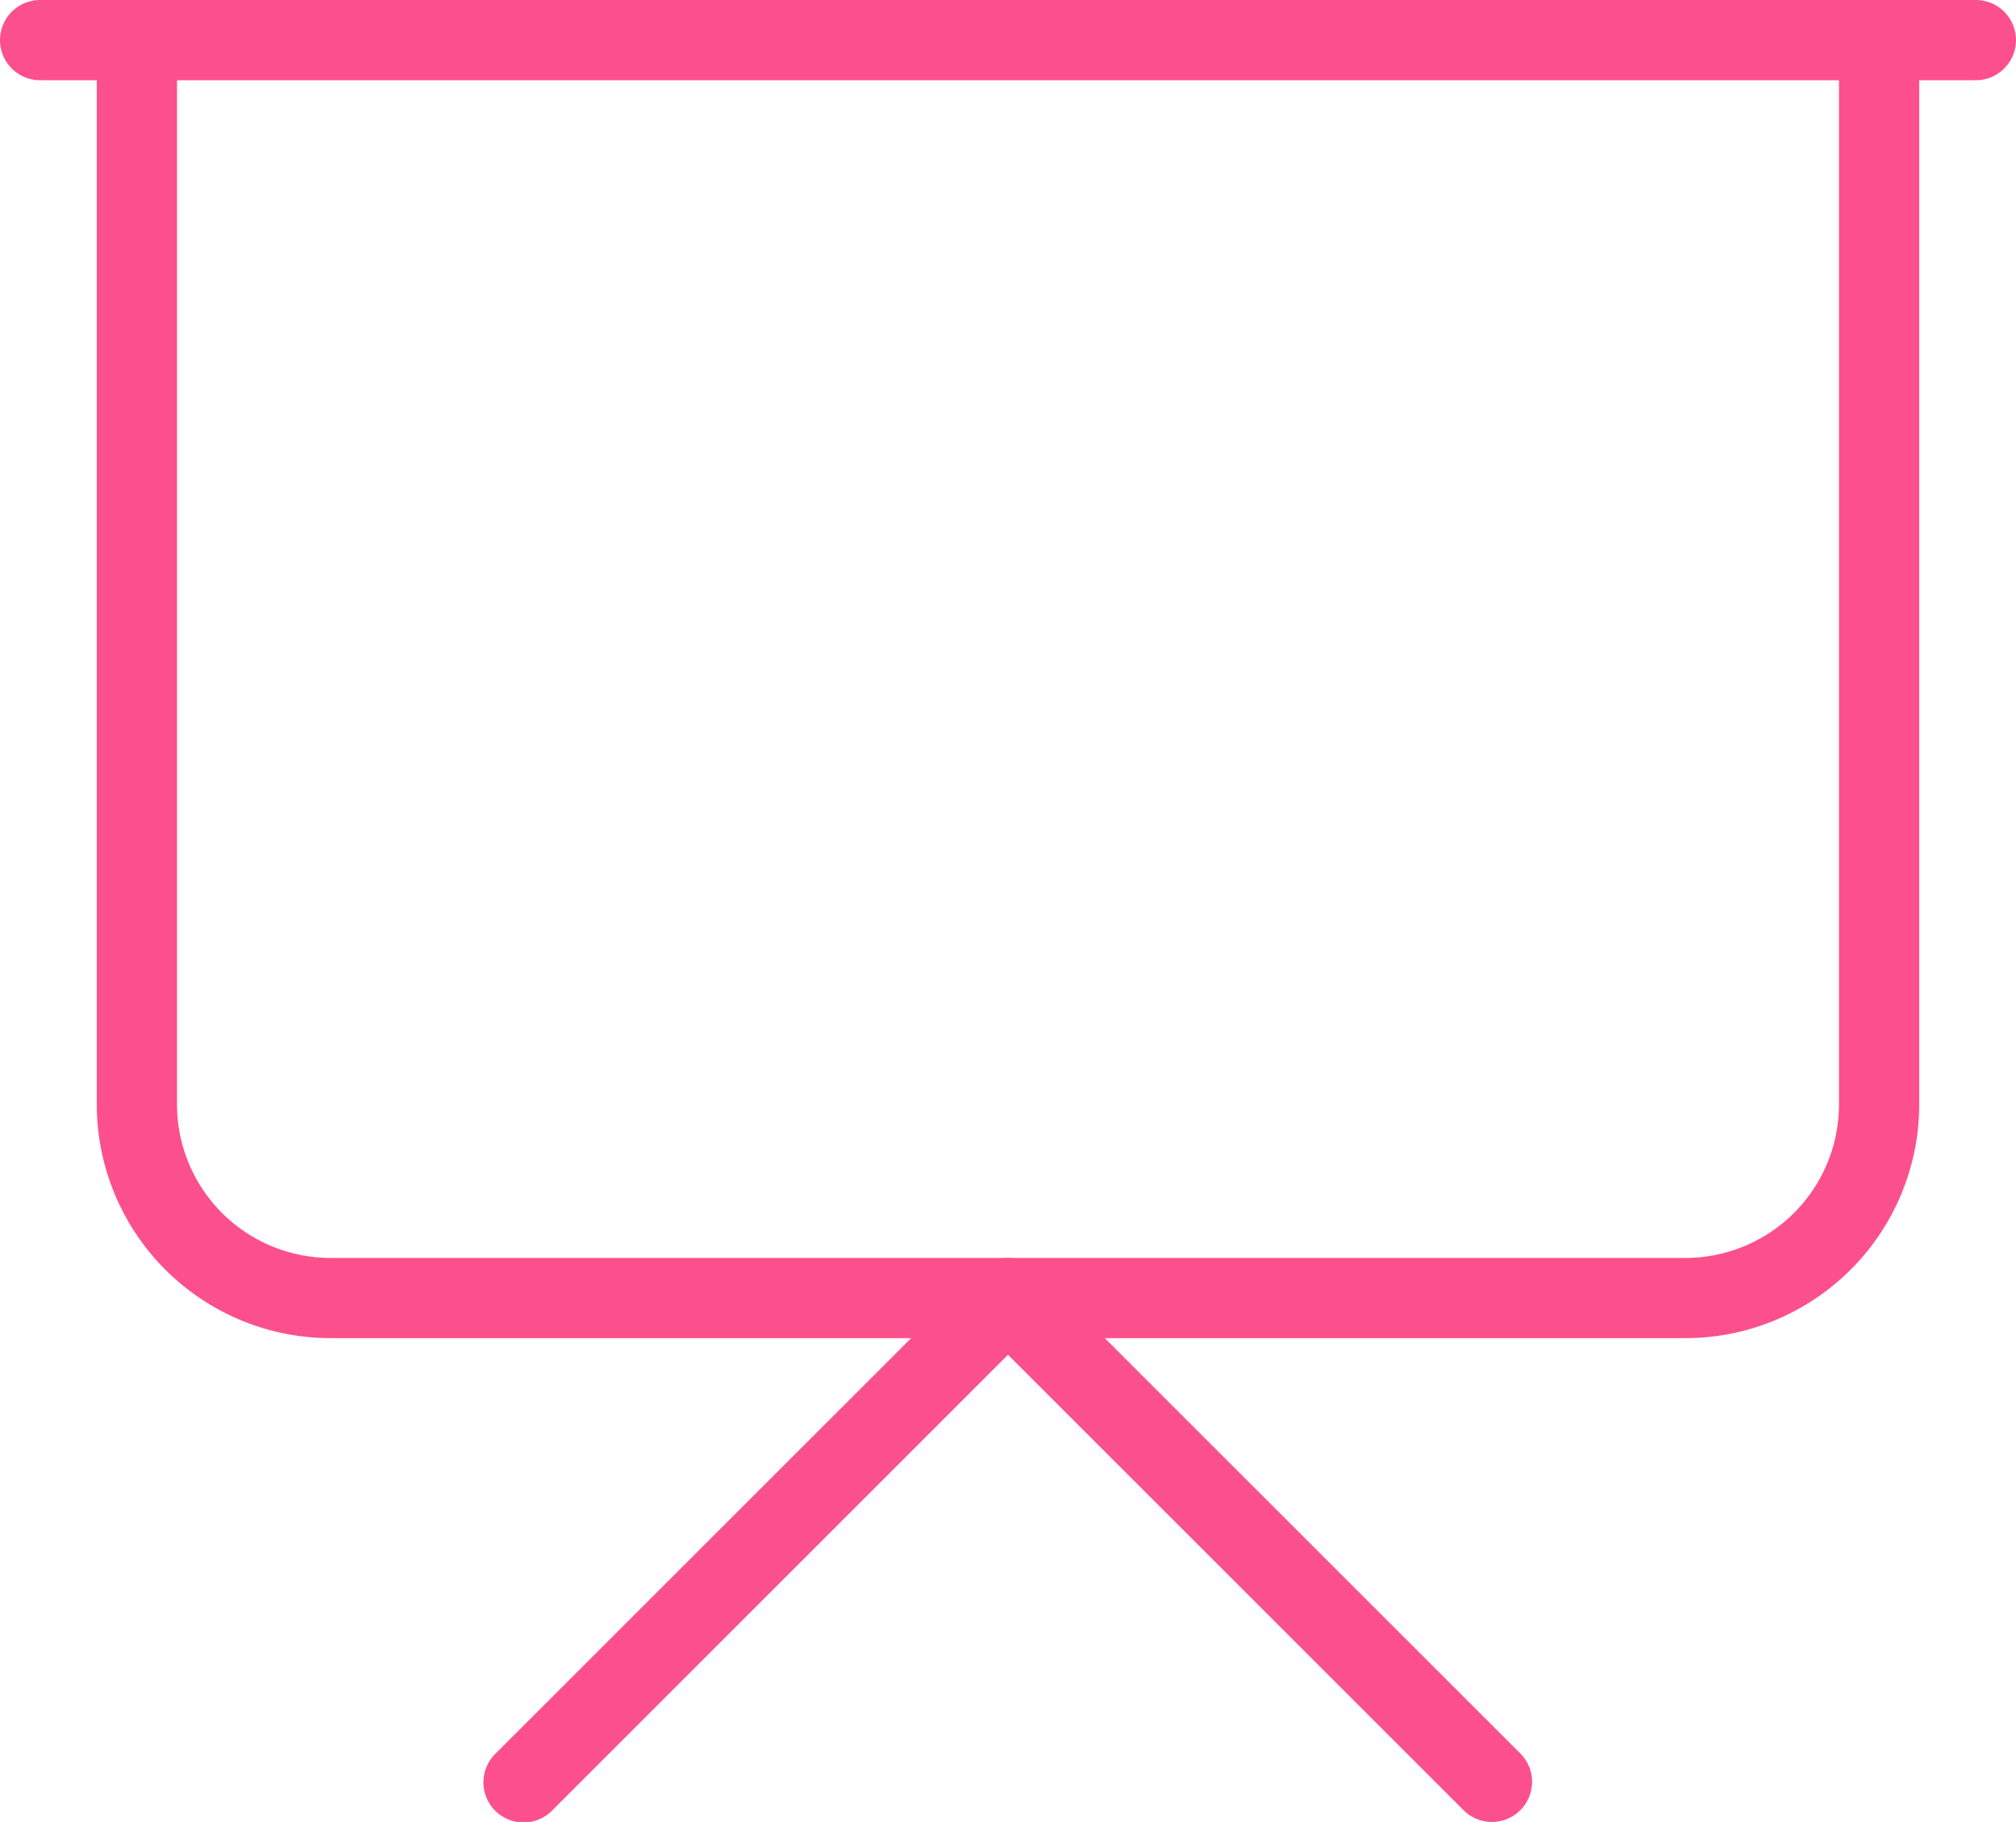
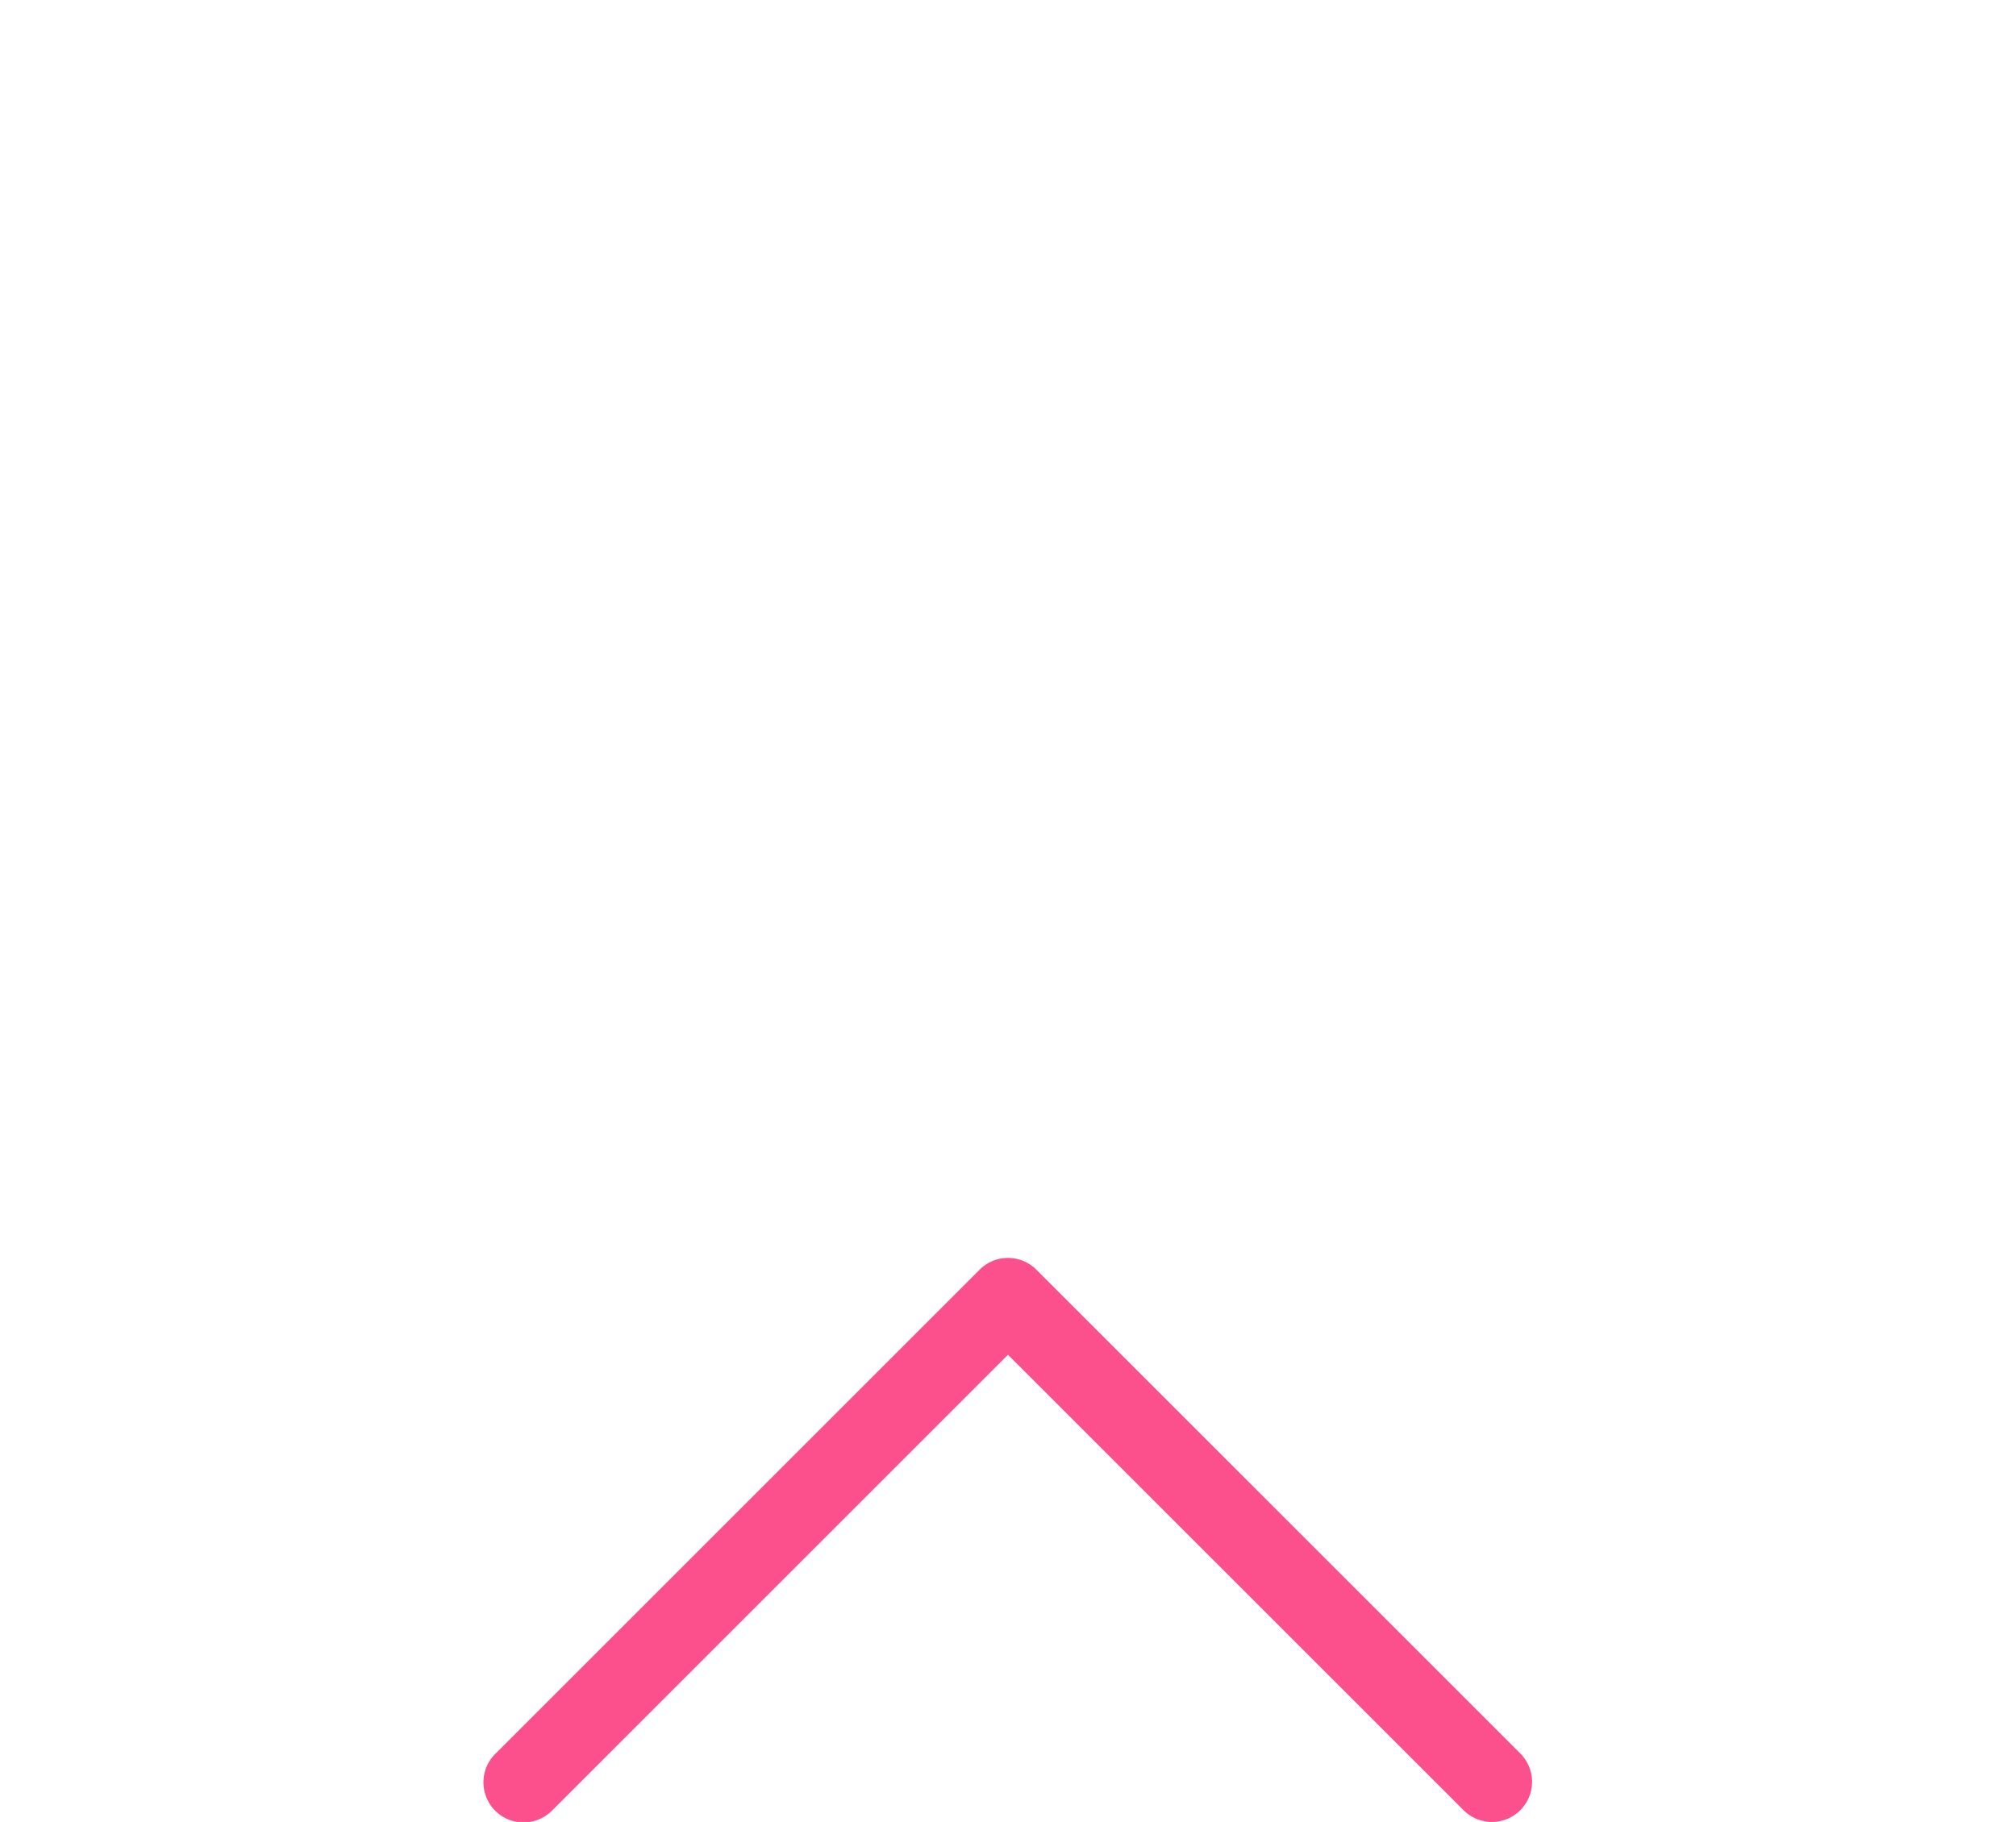
<svg xmlns="http://www.w3.org/2000/svg" width="50.249" height="45.424" viewBox="0 0 50.249 45.424">
  <g id="presentation" transform="translate(1 1)">
-     <path id="Trazado_939" data-name="Trazado 939" d="M50.249,4H2A1,1,0,0,1,2,2H50.249a1,1,0,0,1,0,2Z" transform="translate(-2 -3)" fill="#fc508c" />
-     <path id="Trazado_940" data-name="Trazado 940" d="M41.6,35.362H7.825A5.832,5.832,0,0,1,2,29.537V3A1,1,0,1,1,4,3V29.537a3.829,3.829,0,0,0,3.825,3.825H41.6a3.829,3.829,0,0,0,3.825-3.825V3a1,1,0,1,1,2,0V29.537A5.832,5.832,0,0,1,41.6,35.362Z" transform="translate(-0.588 -3)" fill="#fc508c" />
    <path id="Trazado_941" data-name="Trazado 941" d="M31.125,29.062a1,1,0,0,1-.707-.293L19.062,17.414,7.707,28.769a1,1,0,1,1-1.414-1.414L18.355,15.293a1,1,0,0,1,1.414,0L31.832,27.355a1,1,0,0,1-.707,1.707Z" transform="translate(5.062 15.362)" fill="#fc508c" />
  </g>
</svg>